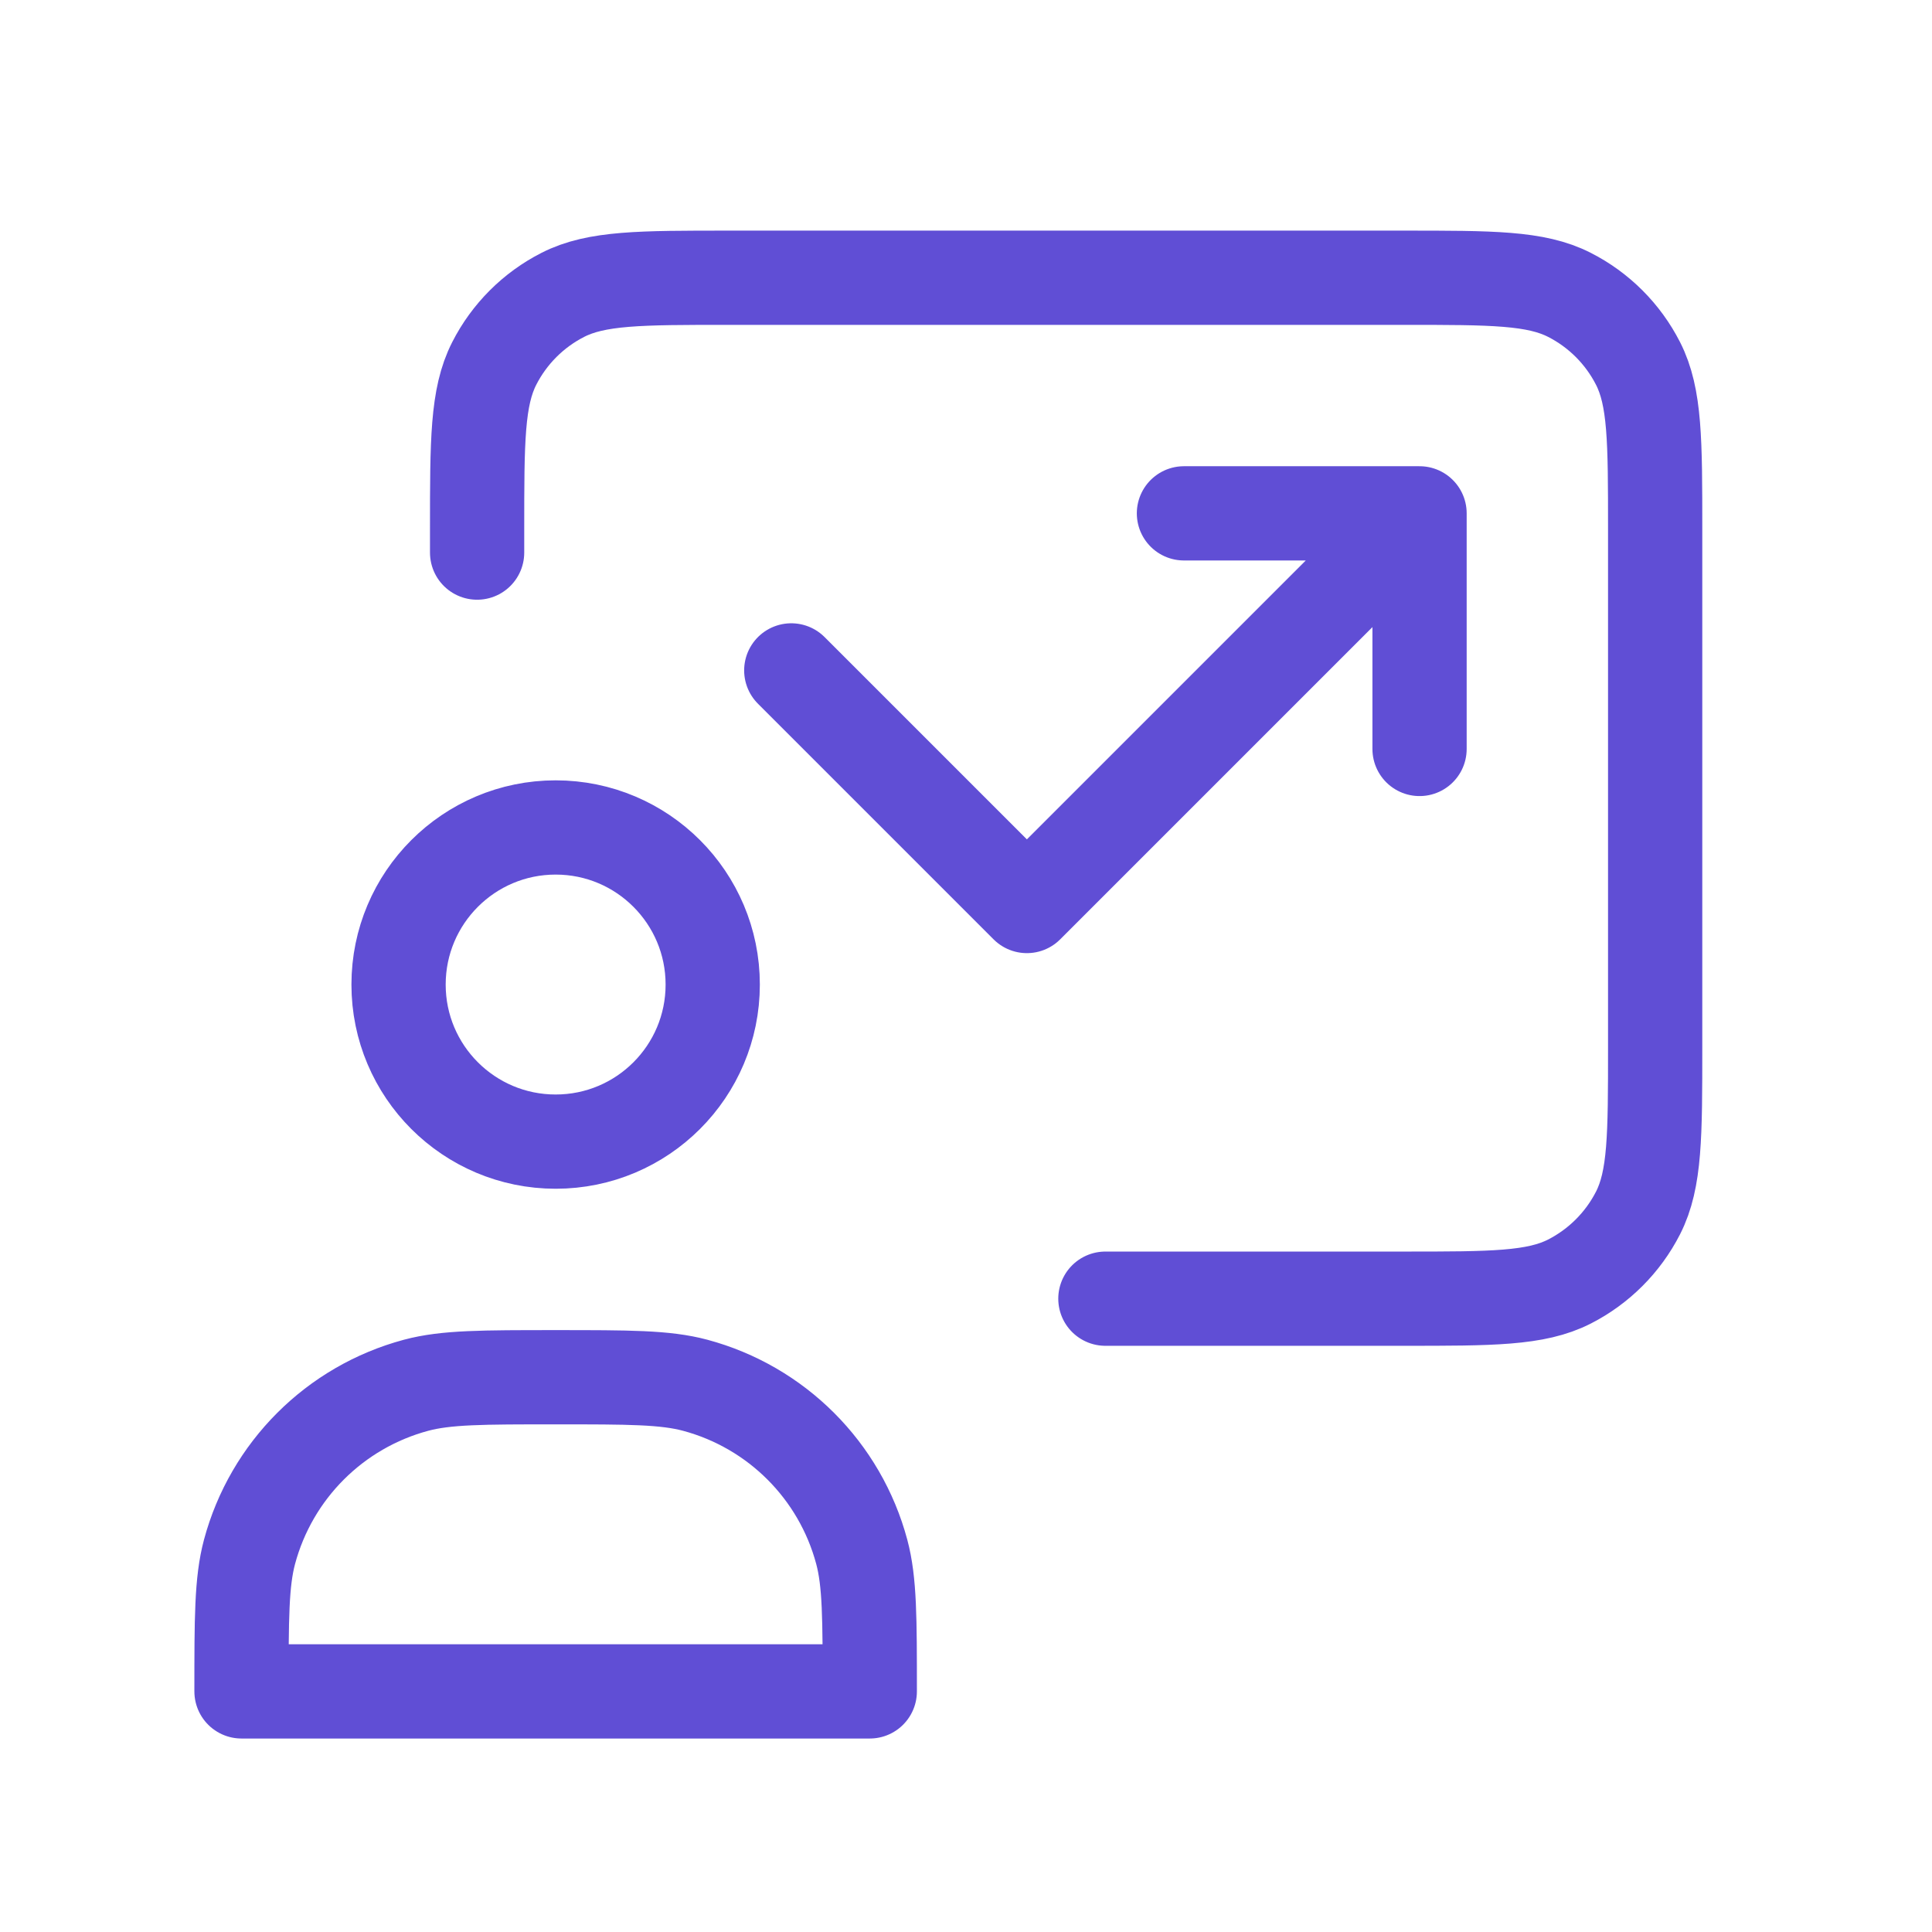
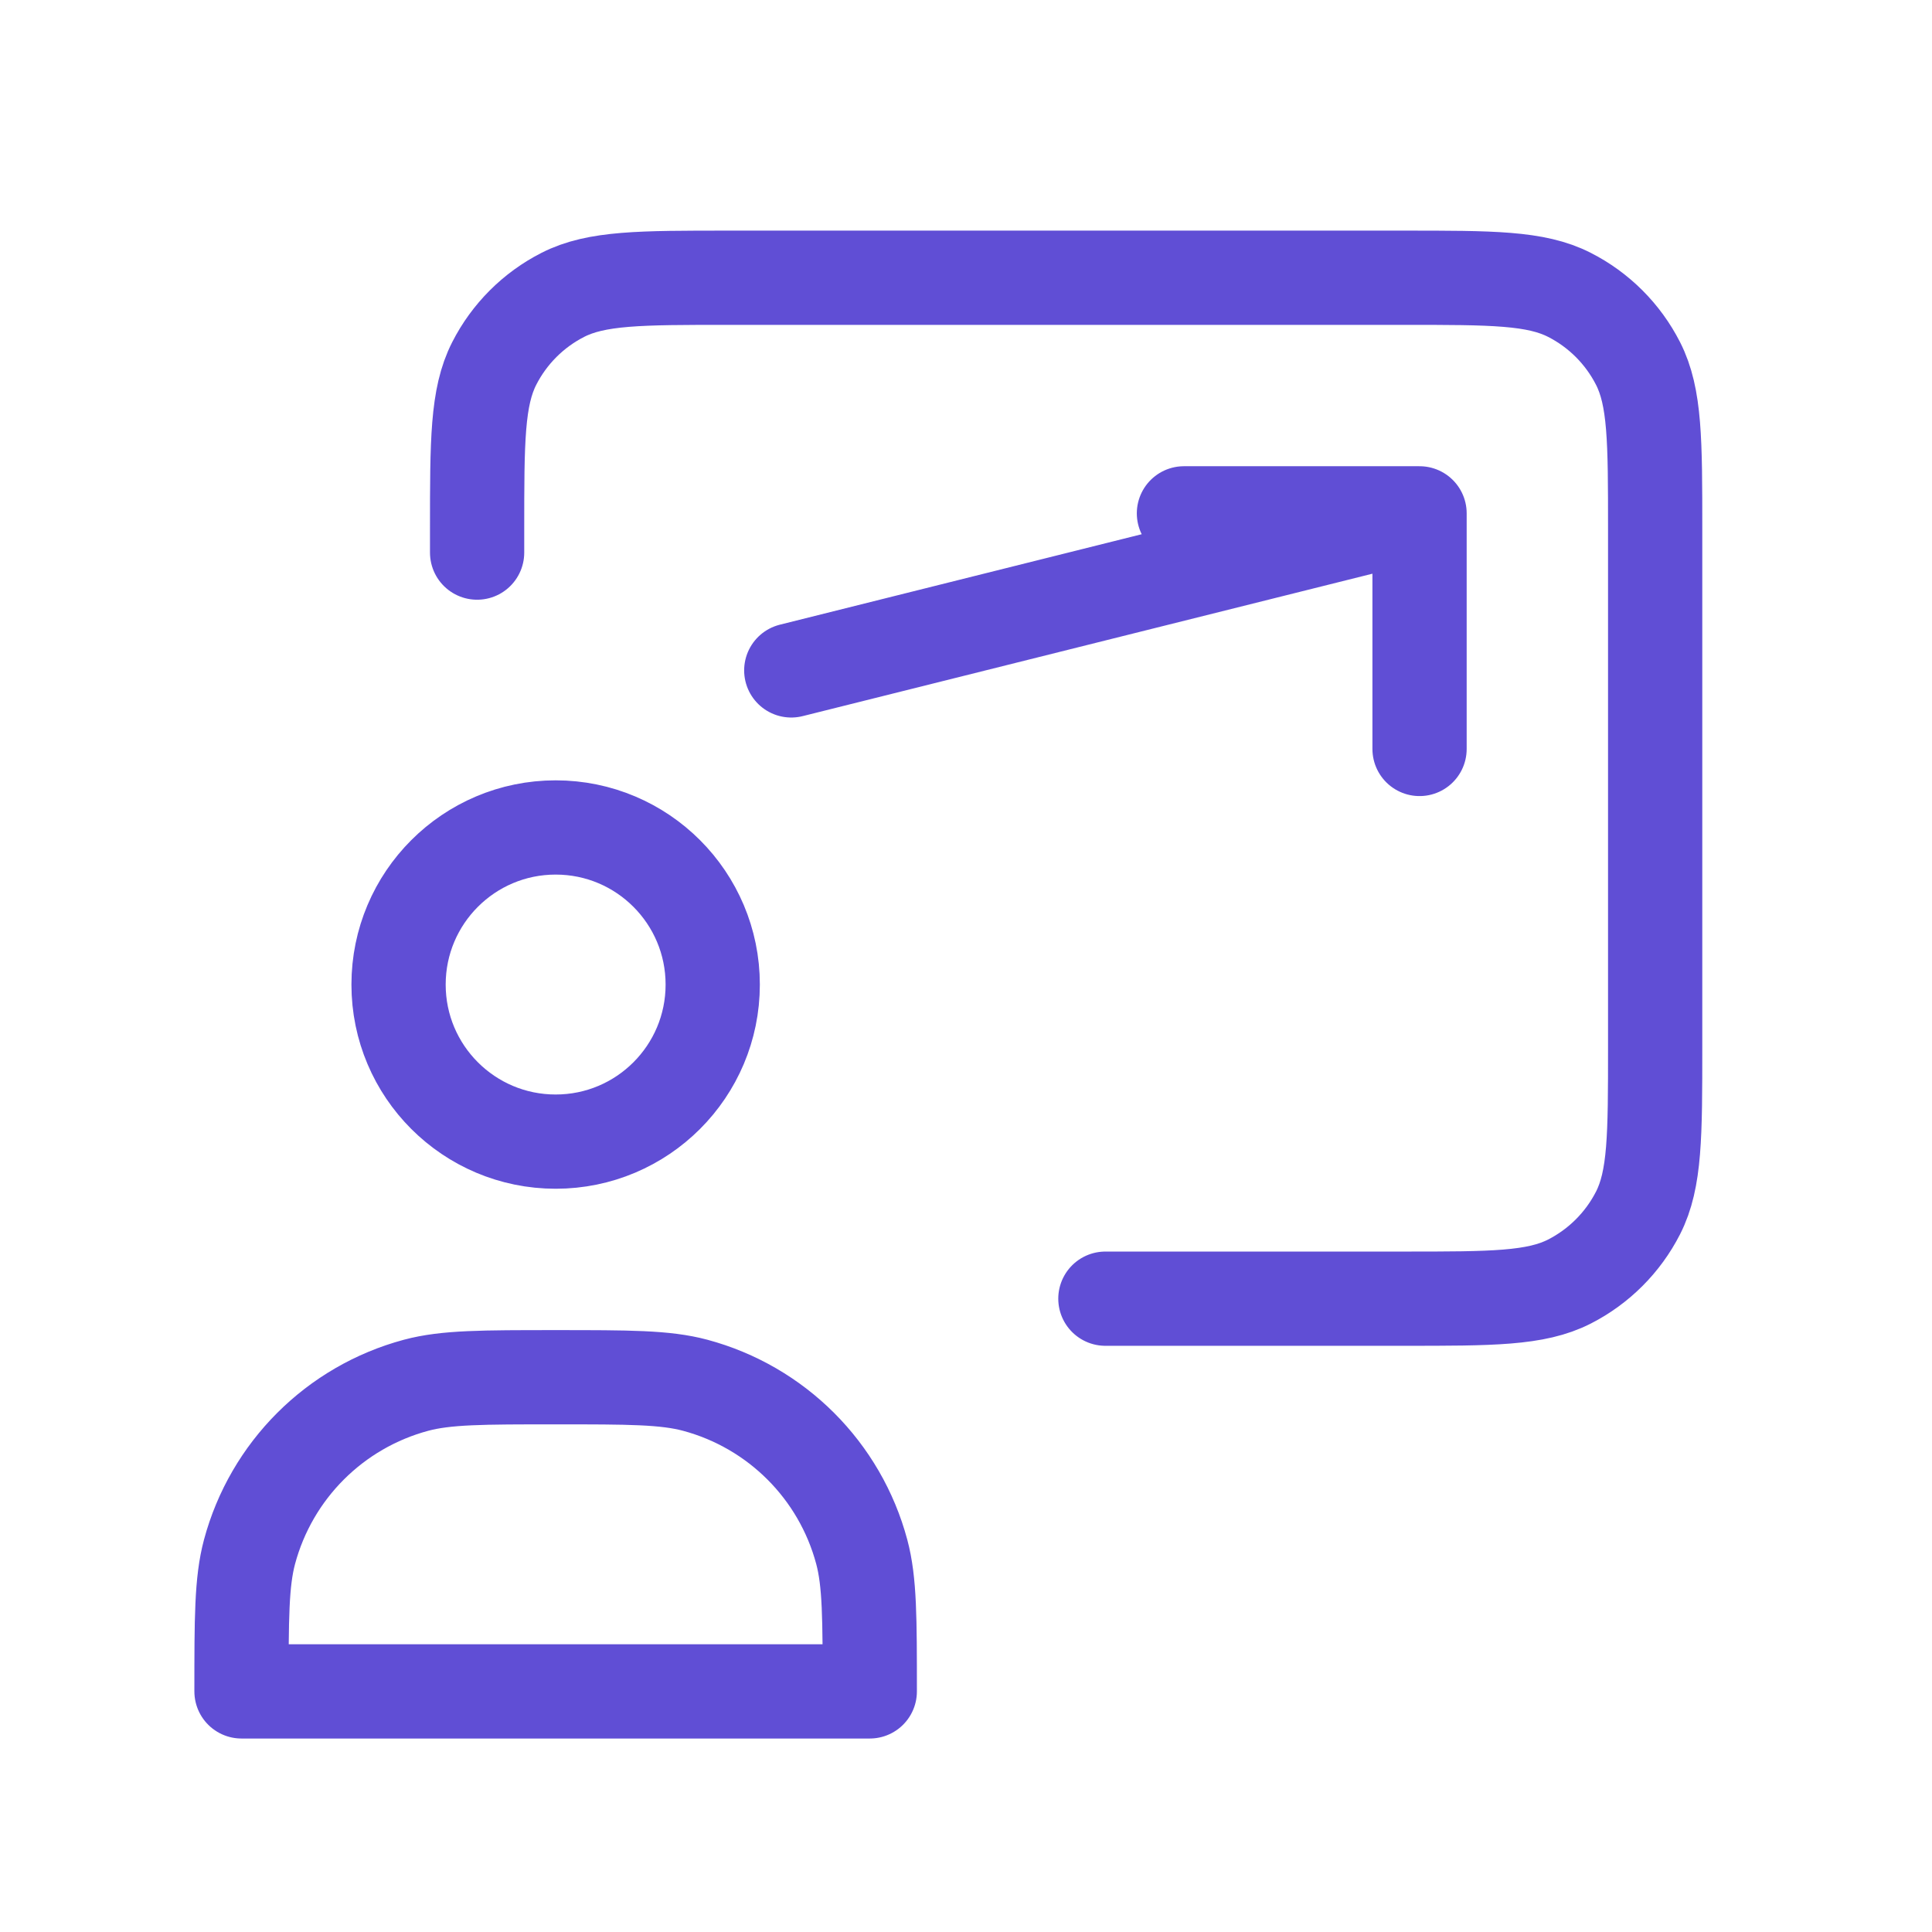
<svg xmlns="http://www.w3.org/2000/svg" width="41" height="41" viewBox="0 0 41 41" fill="none">
-   <path d="M10.125 11.727V11.227C10.125 9.36 10.125 8.427 10.488 7.714C10.808 7.086 11.318 6.576 11.945 6.257C12.658 5.894 13.591 5.894 15.458 5.894H29.792C31.659 5.894 32.592 5.894 33.305 6.257C33.932 6.576 34.442 7.086 34.762 7.714C35.125 8.427 35.125 9.36 35.125 11.227V22.227C35.125 24.094 35.125 25.027 34.762 25.74C34.442 26.367 33.932 26.877 33.305 27.197C32.592 27.56 31.659 27.56 29.792 27.56H23.458M30.125 10.894L21.792 19.227L16.792 14.227M30.125 10.894V15.894M30.125 10.894H25.125M15.125 20.894C15.125 22.735 13.633 24.227 11.792 24.227C9.951 24.227 8.458 22.735 8.458 20.894C8.458 19.053 9.951 17.56 11.792 17.56C13.633 17.56 15.125 19.053 15.125 20.894ZM11.792 29.227C13.342 29.227 14.117 29.227 14.752 29.397C16.478 29.86 17.826 31.207 18.288 32.933C18.458 33.569 18.458 34.344 18.458 35.894H5.125C5.125 34.344 5.125 33.569 5.295 32.933C5.758 31.207 7.105 29.86 8.831 29.397C9.467 29.227 10.242 29.227 11.792 29.227Z" stroke="#604ED5" stroke-width="2" stroke-linecap="round" stroke-linejoin="round" />
+   <path d="M10.125 11.727V11.227C10.125 9.36 10.125 8.427 10.488 7.714C10.808 7.086 11.318 6.576 11.945 6.257C12.658 5.894 13.591 5.894 15.458 5.894H29.792C31.659 5.894 32.592 5.894 33.305 6.257C33.932 6.576 34.442 7.086 34.762 7.714C35.125 8.427 35.125 9.36 35.125 11.227V22.227C35.125 24.094 35.125 25.027 34.762 25.74C34.442 26.367 33.932 26.877 33.305 27.197C32.592 27.56 31.659 27.56 29.792 27.56H23.458M30.125 10.894L16.792 14.227M30.125 10.894V15.894M30.125 10.894H25.125M15.125 20.894C15.125 22.735 13.633 24.227 11.792 24.227C9.951 24.227 8.458 22.735 8.458 20.894C8.458 19.053 9.951 17.56 11.792 17.56C13.633 17.56 15.125 19.053 15.125 20.894ZM11.792 29.227C13.342 29.227 14.117 29.227 14.752 29.397C16.478 29.86 17.826 31.207 18.288 32.933C18.458 33.569 18.458 34.344 18.458 35.894H5.125C5.125 34.344 5.125 33.569 5.295 32.933C5.758 31.207 7.105 29.86 8.831 29.397C9.467 29.227 10.242 29.227 11.792 29.227Z" stroke="#604ED5" stroke-width="2" stroke-linecap="round" stroke-linejoin="round" />
</svg>